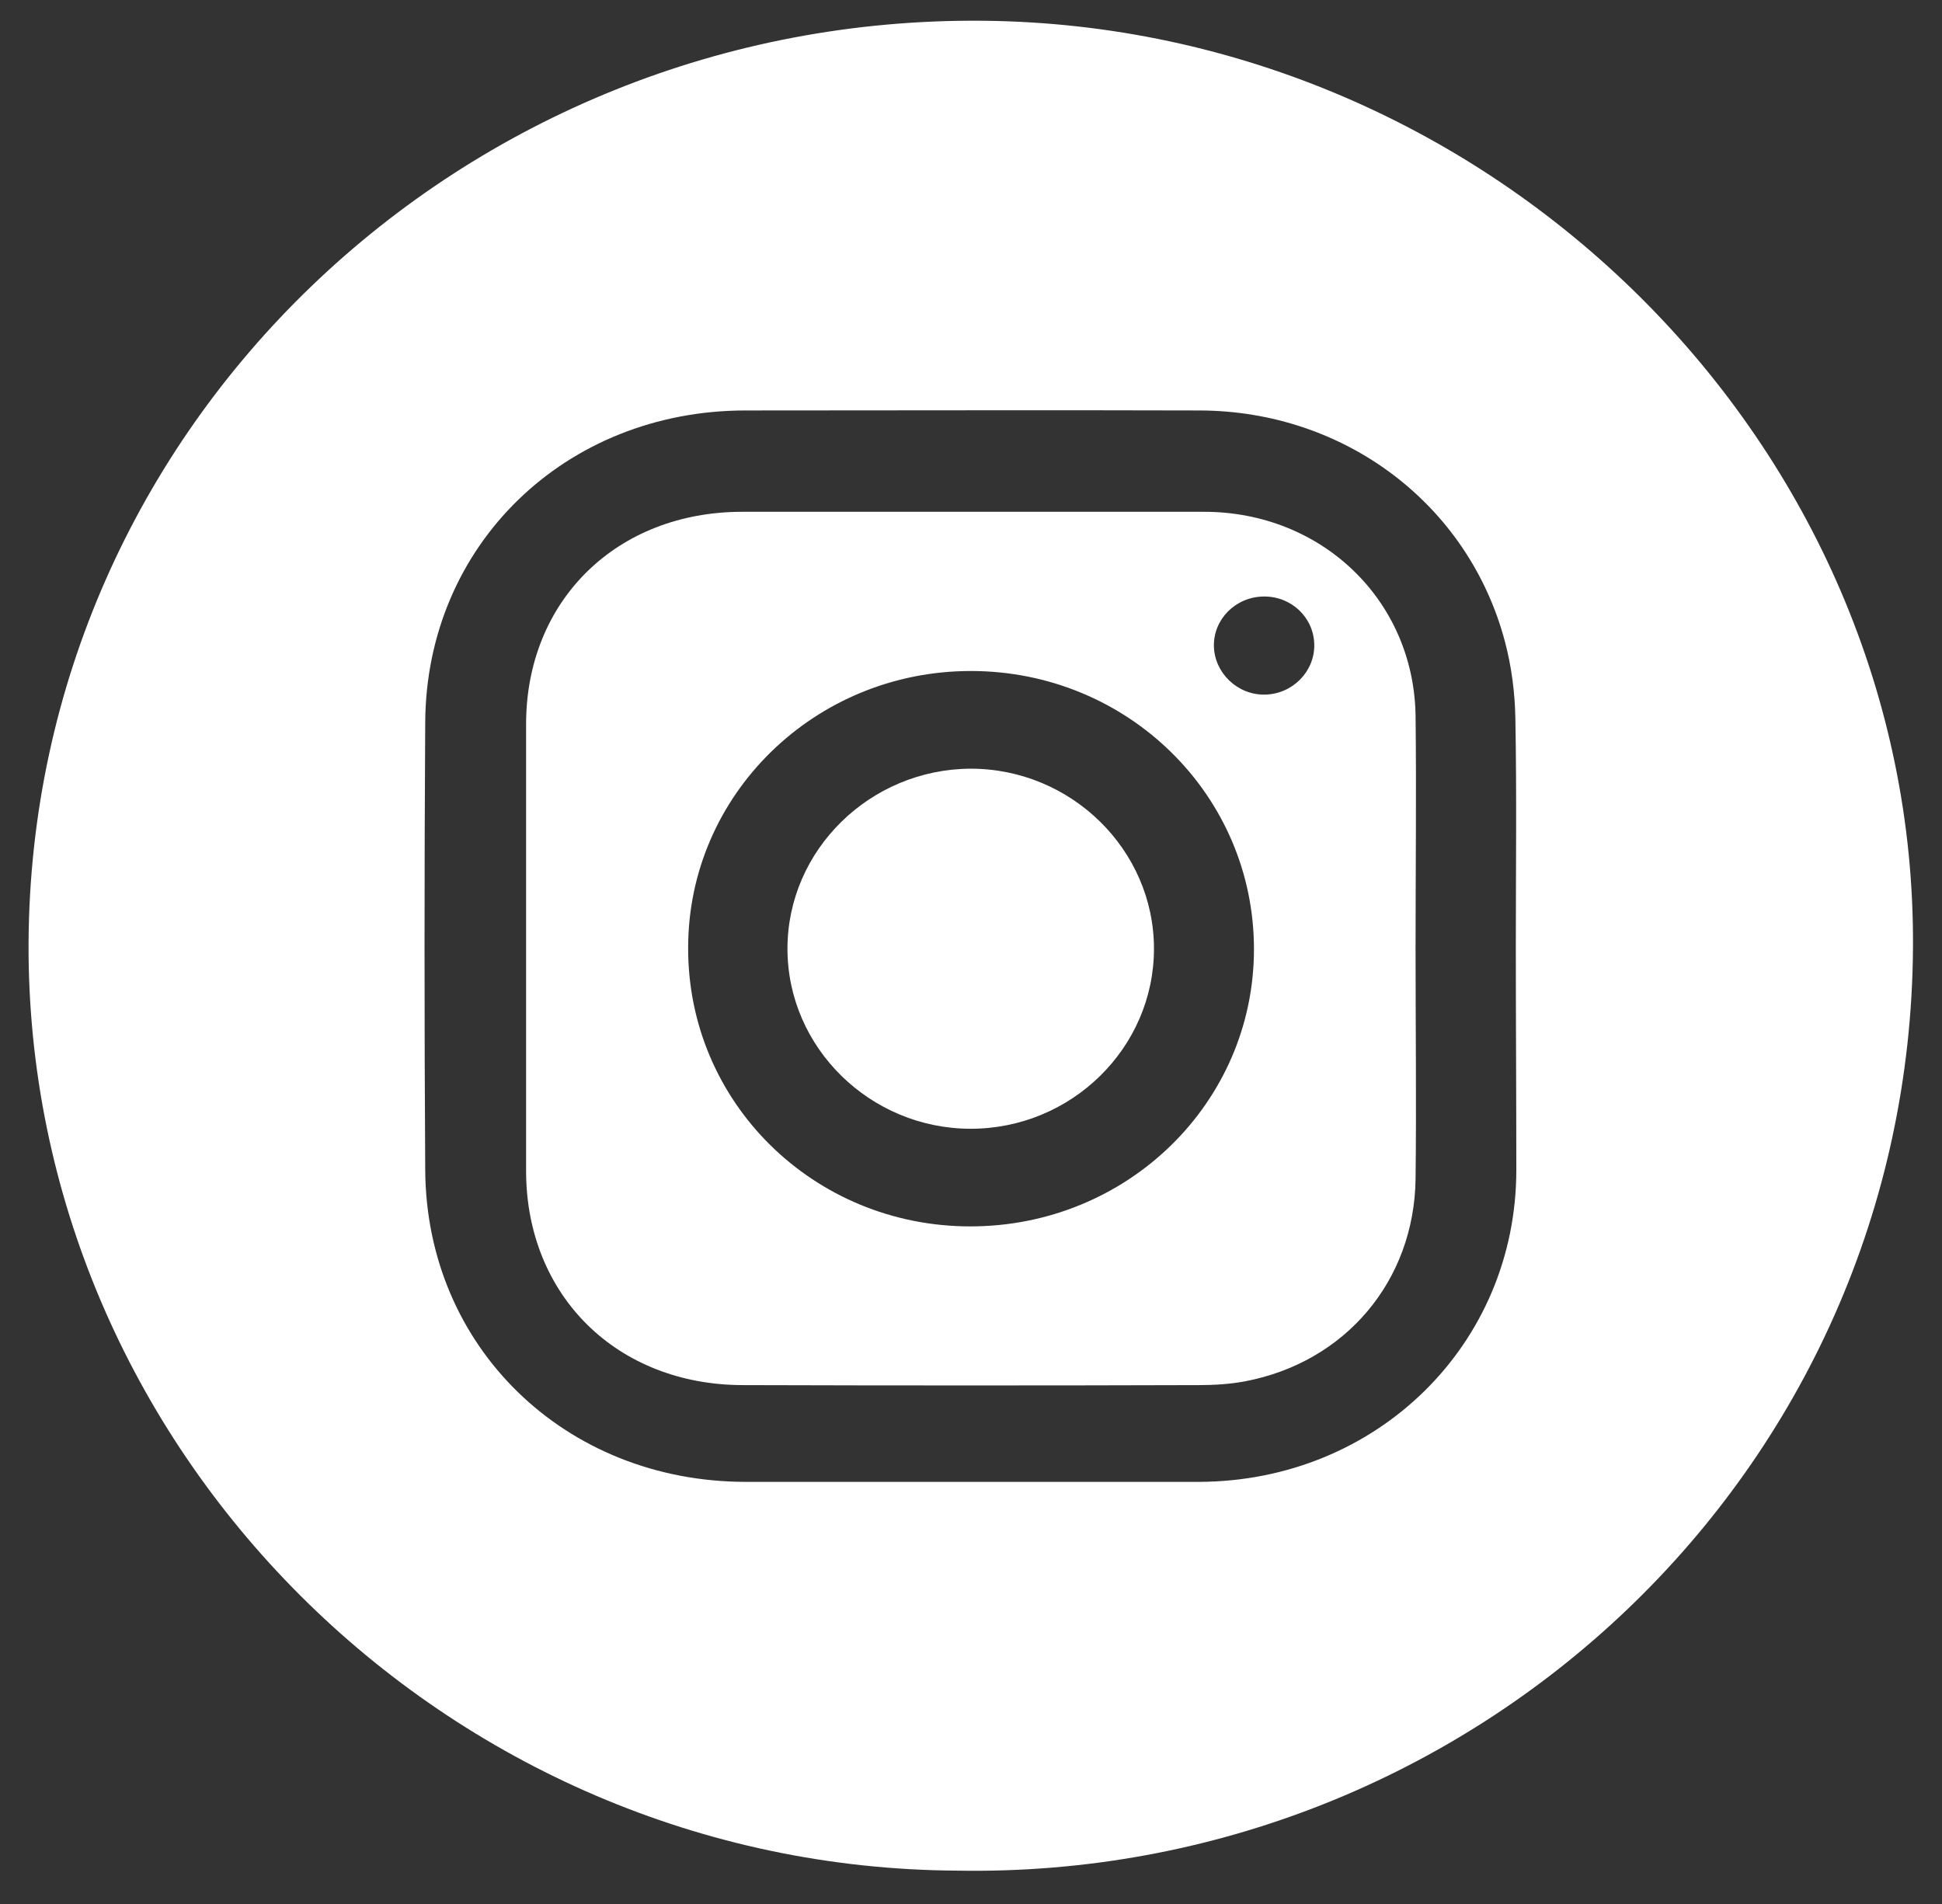
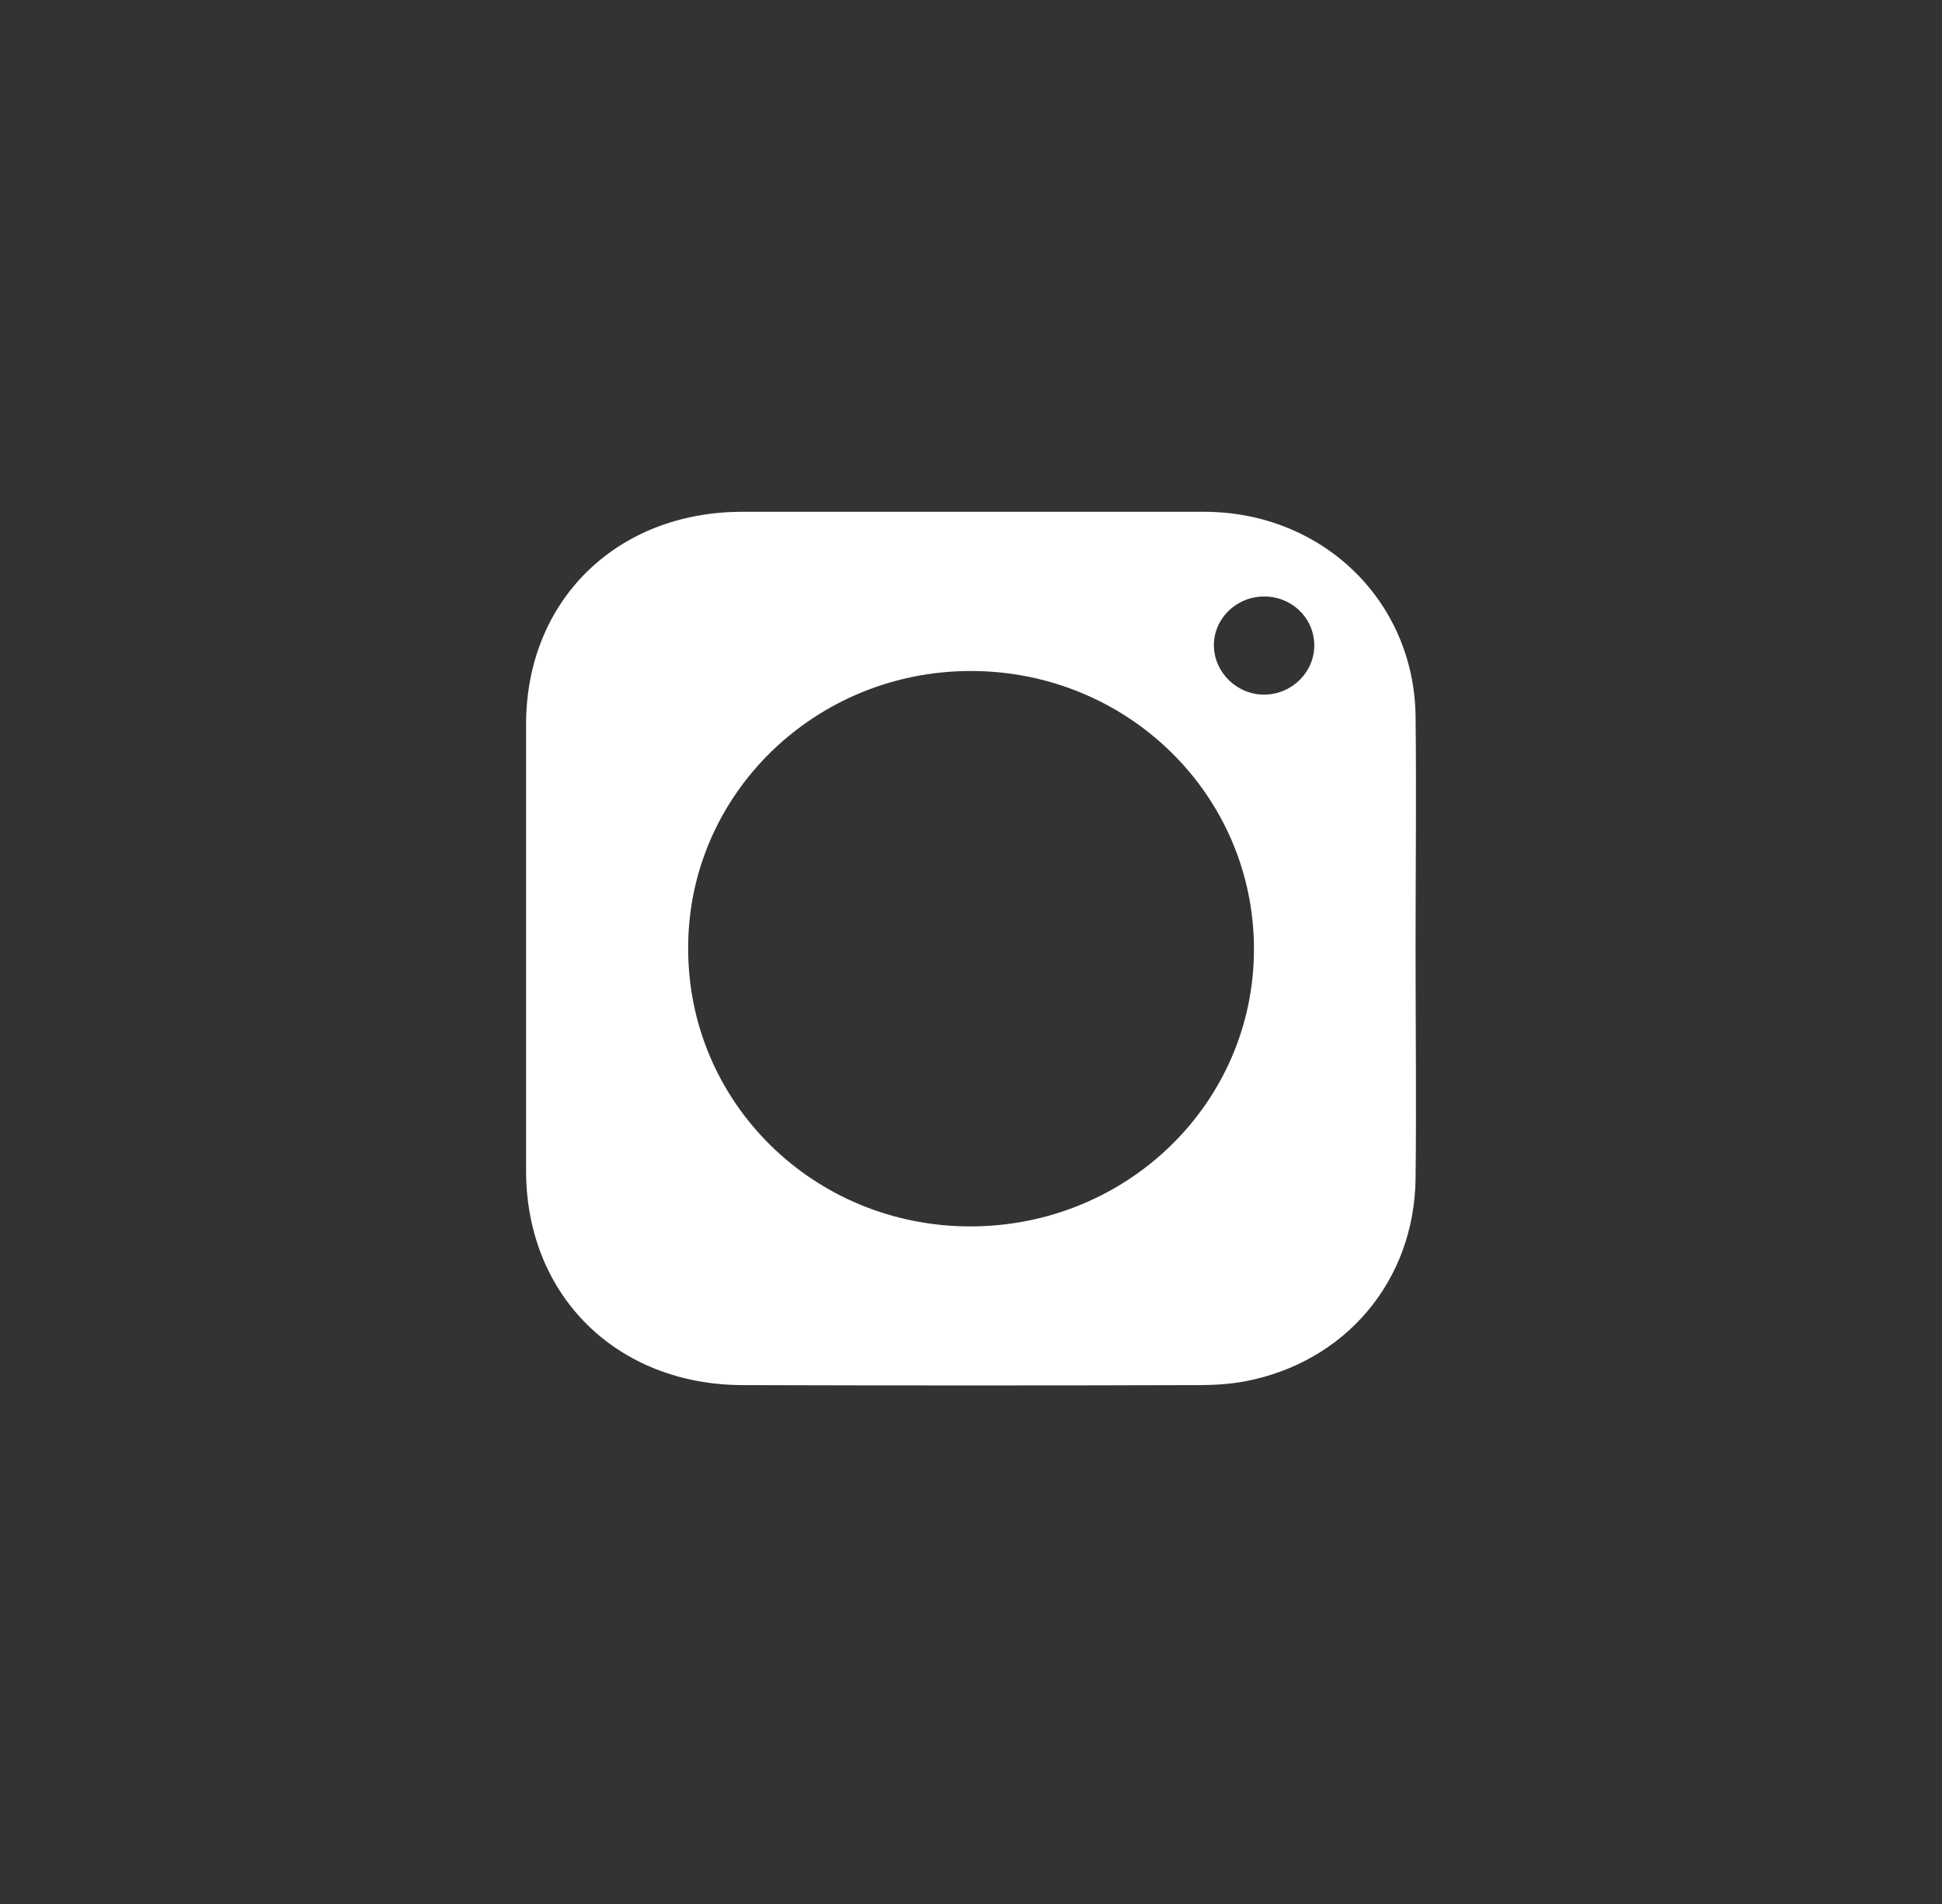
<svg xmlns="http://www.w3.org/2000/svg" width="51" height="50" viewBox="0 0 51 50" fill="none">
  <rect x="0" y="0" width="51" height="50" fill="#333333" stroke="none" />
-   <path d="M25.135 49.124C11.699 49.051 0.688 38.04 0.75 24.756C0.824 11.18 12.145 0.411 25.828 0.545C39.227 0.679 50.324 11.69 50.238 24.877C50.151 38.684 38.67 49.367 25.135 49.124ZM39.808 24.865C39.808 22.86 39.833 20.854 39.796 18.861C39.784 18.193 39.697 17.512 39.524 16.856C38.571 13.246 35.317 10.791 31.507 10.779C27.535 10.767 23.552 10.779 19.58 10.779C14.842 10.779 11.192 14.316 11.167 18.97C11.143 22.884 11.143 26.797 11.167 30.723C11.192 35.378 14.842 38.915 19.593 38.915C23.552 38.915 27.511 38.915 31.482 38.915C36.159 38.903 39.821 35.305 39.821 30.723C39.821 28.766 39.808 26.822 39.808 24.865Z" fill="white" />
  <path d="M37.175 24.925C37.175 26.943 37.199 28.961 37.175 30.966C37.137 33.64 35.331 35.779 32.684 36.277C32.288 36.35 31.879 36.374 31.483 36.374C27.5 36.386 23.504 36.386 19.52 36.374C16.204 36.374 13.829 34.029 13.816 30.771C13.816 26.858 13.816 22.944 13.816 19.019C13.816 15.774 16.192 13.44 19.495 13.44C23.541 13.44 27.574 13.44 31.62 13.44C34.7 13.44 37.125 15.749 37.175 18.788C37.199 20.842 37.175 22.884 37.175 24.925ZM25.495 17.621C21.4 17.621 18.072 20.866 18.072 24.889C18.06 28.948 21.363 32.206 25.483 32.206C29.603 32.206 32.931 28.96 32.931 24.925C32.931 20.878 29.615 17.621 25.495 17.621ZM34.515 16.928C34.502 16.211 33.908 15.652 33.178 15.665C32.449 15.677 31.867 16.26 31.879 16.965C31.892 17.67 32.498 18.253 33.215 18.241C33.946 18.229 34.527 17.633 34.515 16.928Z" fill="white" />
-   <path d="M25.492 20.186C28.128 20.186 30.305 22.313 30.305 24.914C30.305 27.515 28.14 29.642 25.492 29.642C22.857 29.642 20.68 27.515 20.68 24.914C20.68 22.325 22.845 20.198 25.492 20.186Z" fill="white" />
</svg>